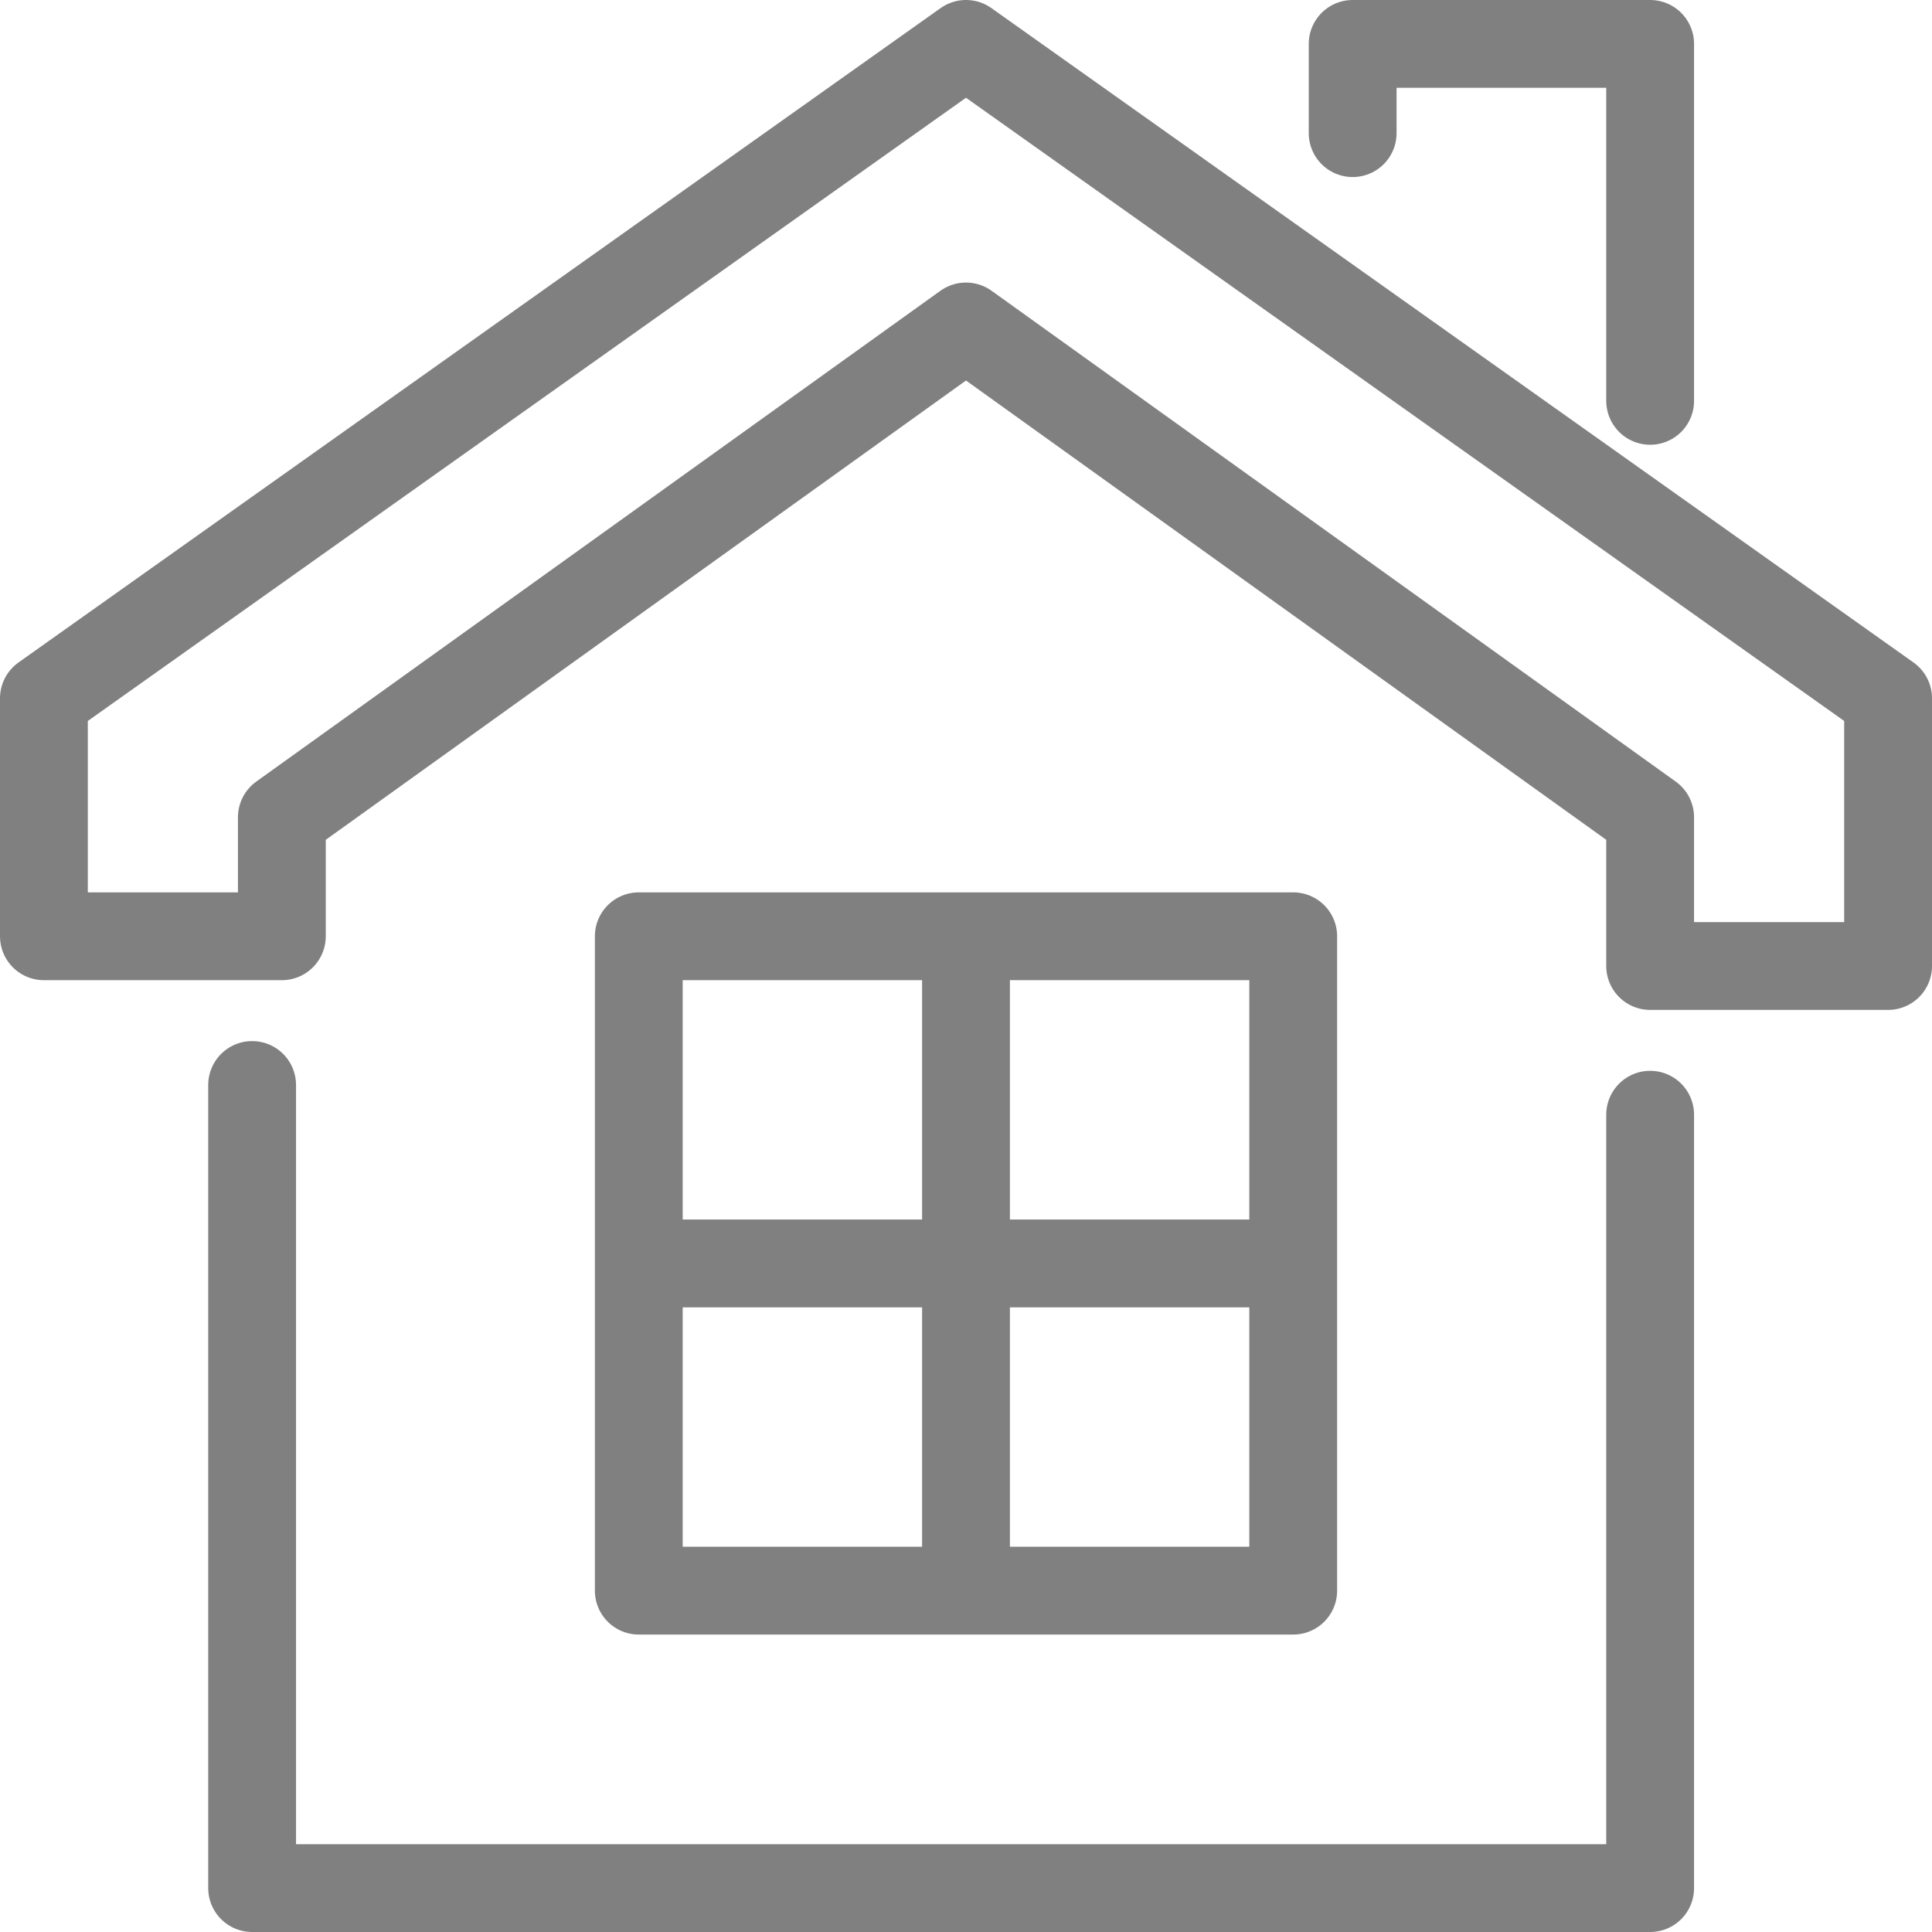
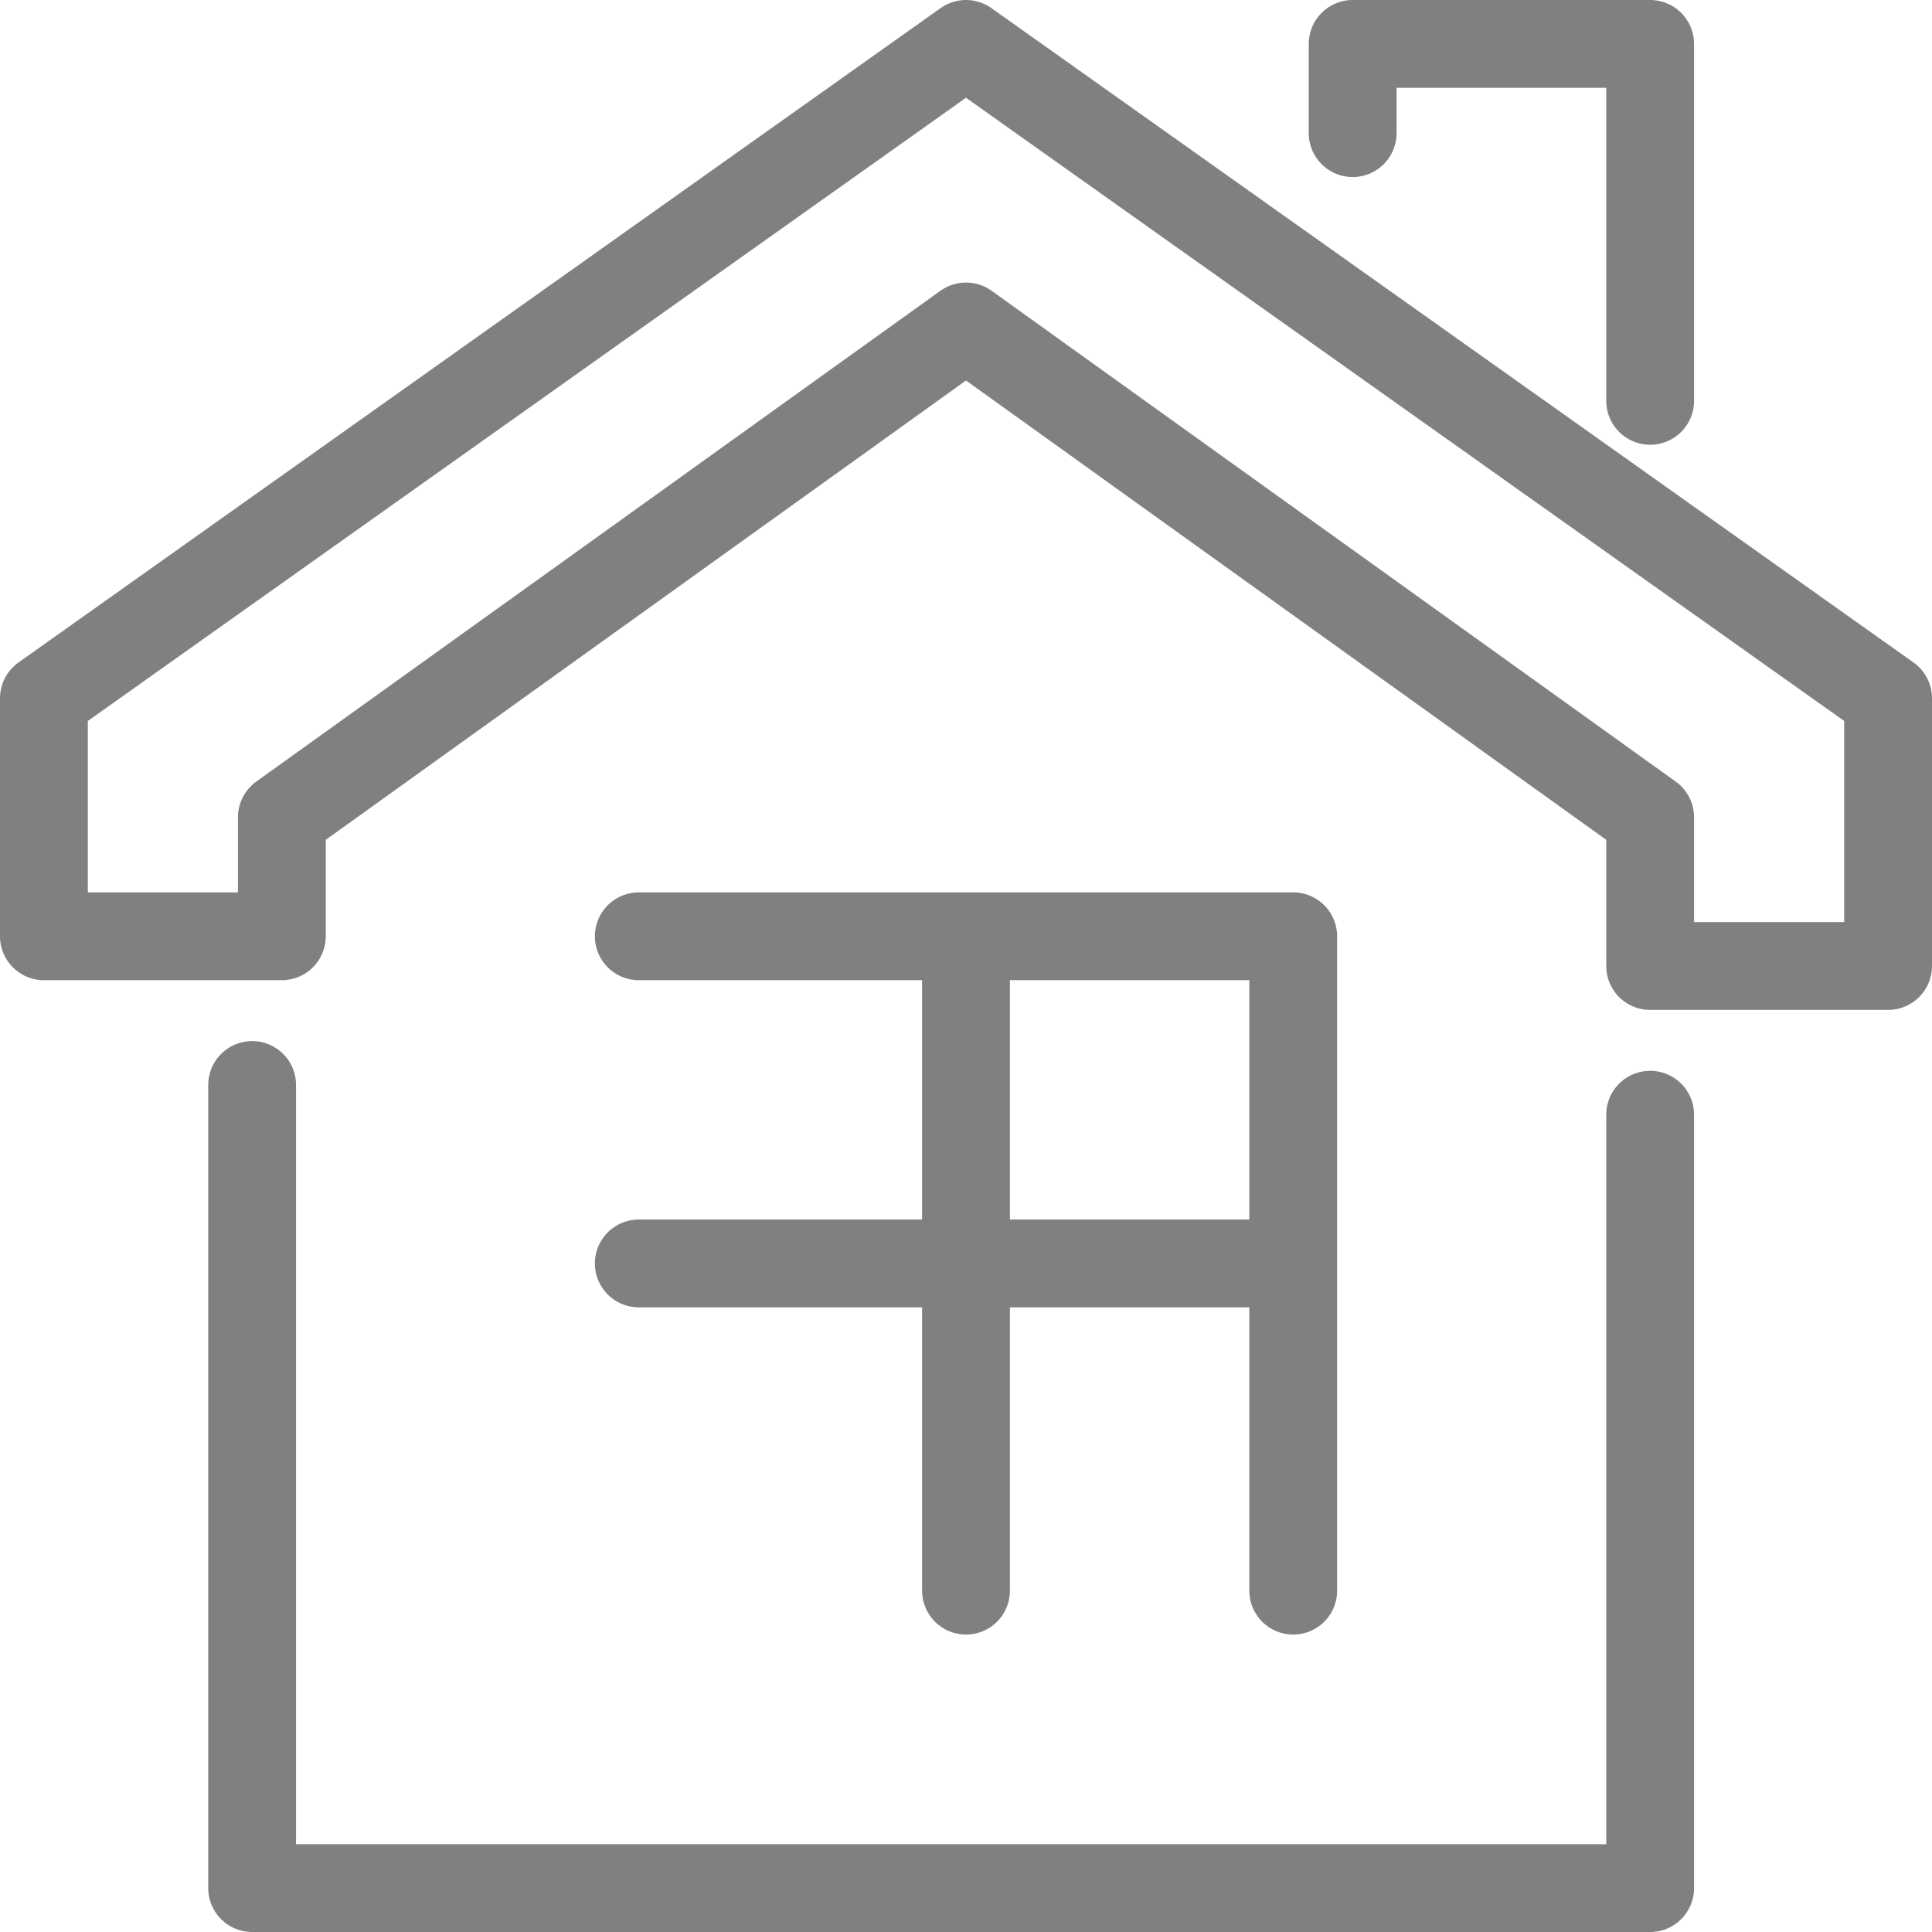
<svg xmlns="http://www.w3.org/2000/svg" width="44" height="44" viewBox="0 0 44 44" fill="none">
-   <path d="M37.581 25.387V43H5.742V24.71M22 21.323V36.226M14.548 28.774H29.452M30.806 3.032V1H37.581V9.129M22 1L1 15.903V21.323H6.419V18.613L22 7.435L37.581 18.613V22H43V15.903L22 1ZM14.548 21.323H29.452V36.226H14.548V21.323Z" stroke="#808080" stroke-width="2" stroke-miterlimit="10" stroke-linecap="round" stroke-linejoin="round" />
+   <path d="M37.581 25.387V43H5.742V24.71M22 21.323V36.226M14.548 28.774H29.452M30.806 3.032V1H37.581V9.129M22 1L1 15.903V21.323H6.419V18.613L22 7.435L37.581 18.613V22H43V15.903L22 1ZM14.548 21.323H29.452V36.226V21.323Z" stroke="#808080" stroke-width="2" stroke-miterlimit="10" stroke-linecap="round" stroke-linejoin="round" />
</svg>